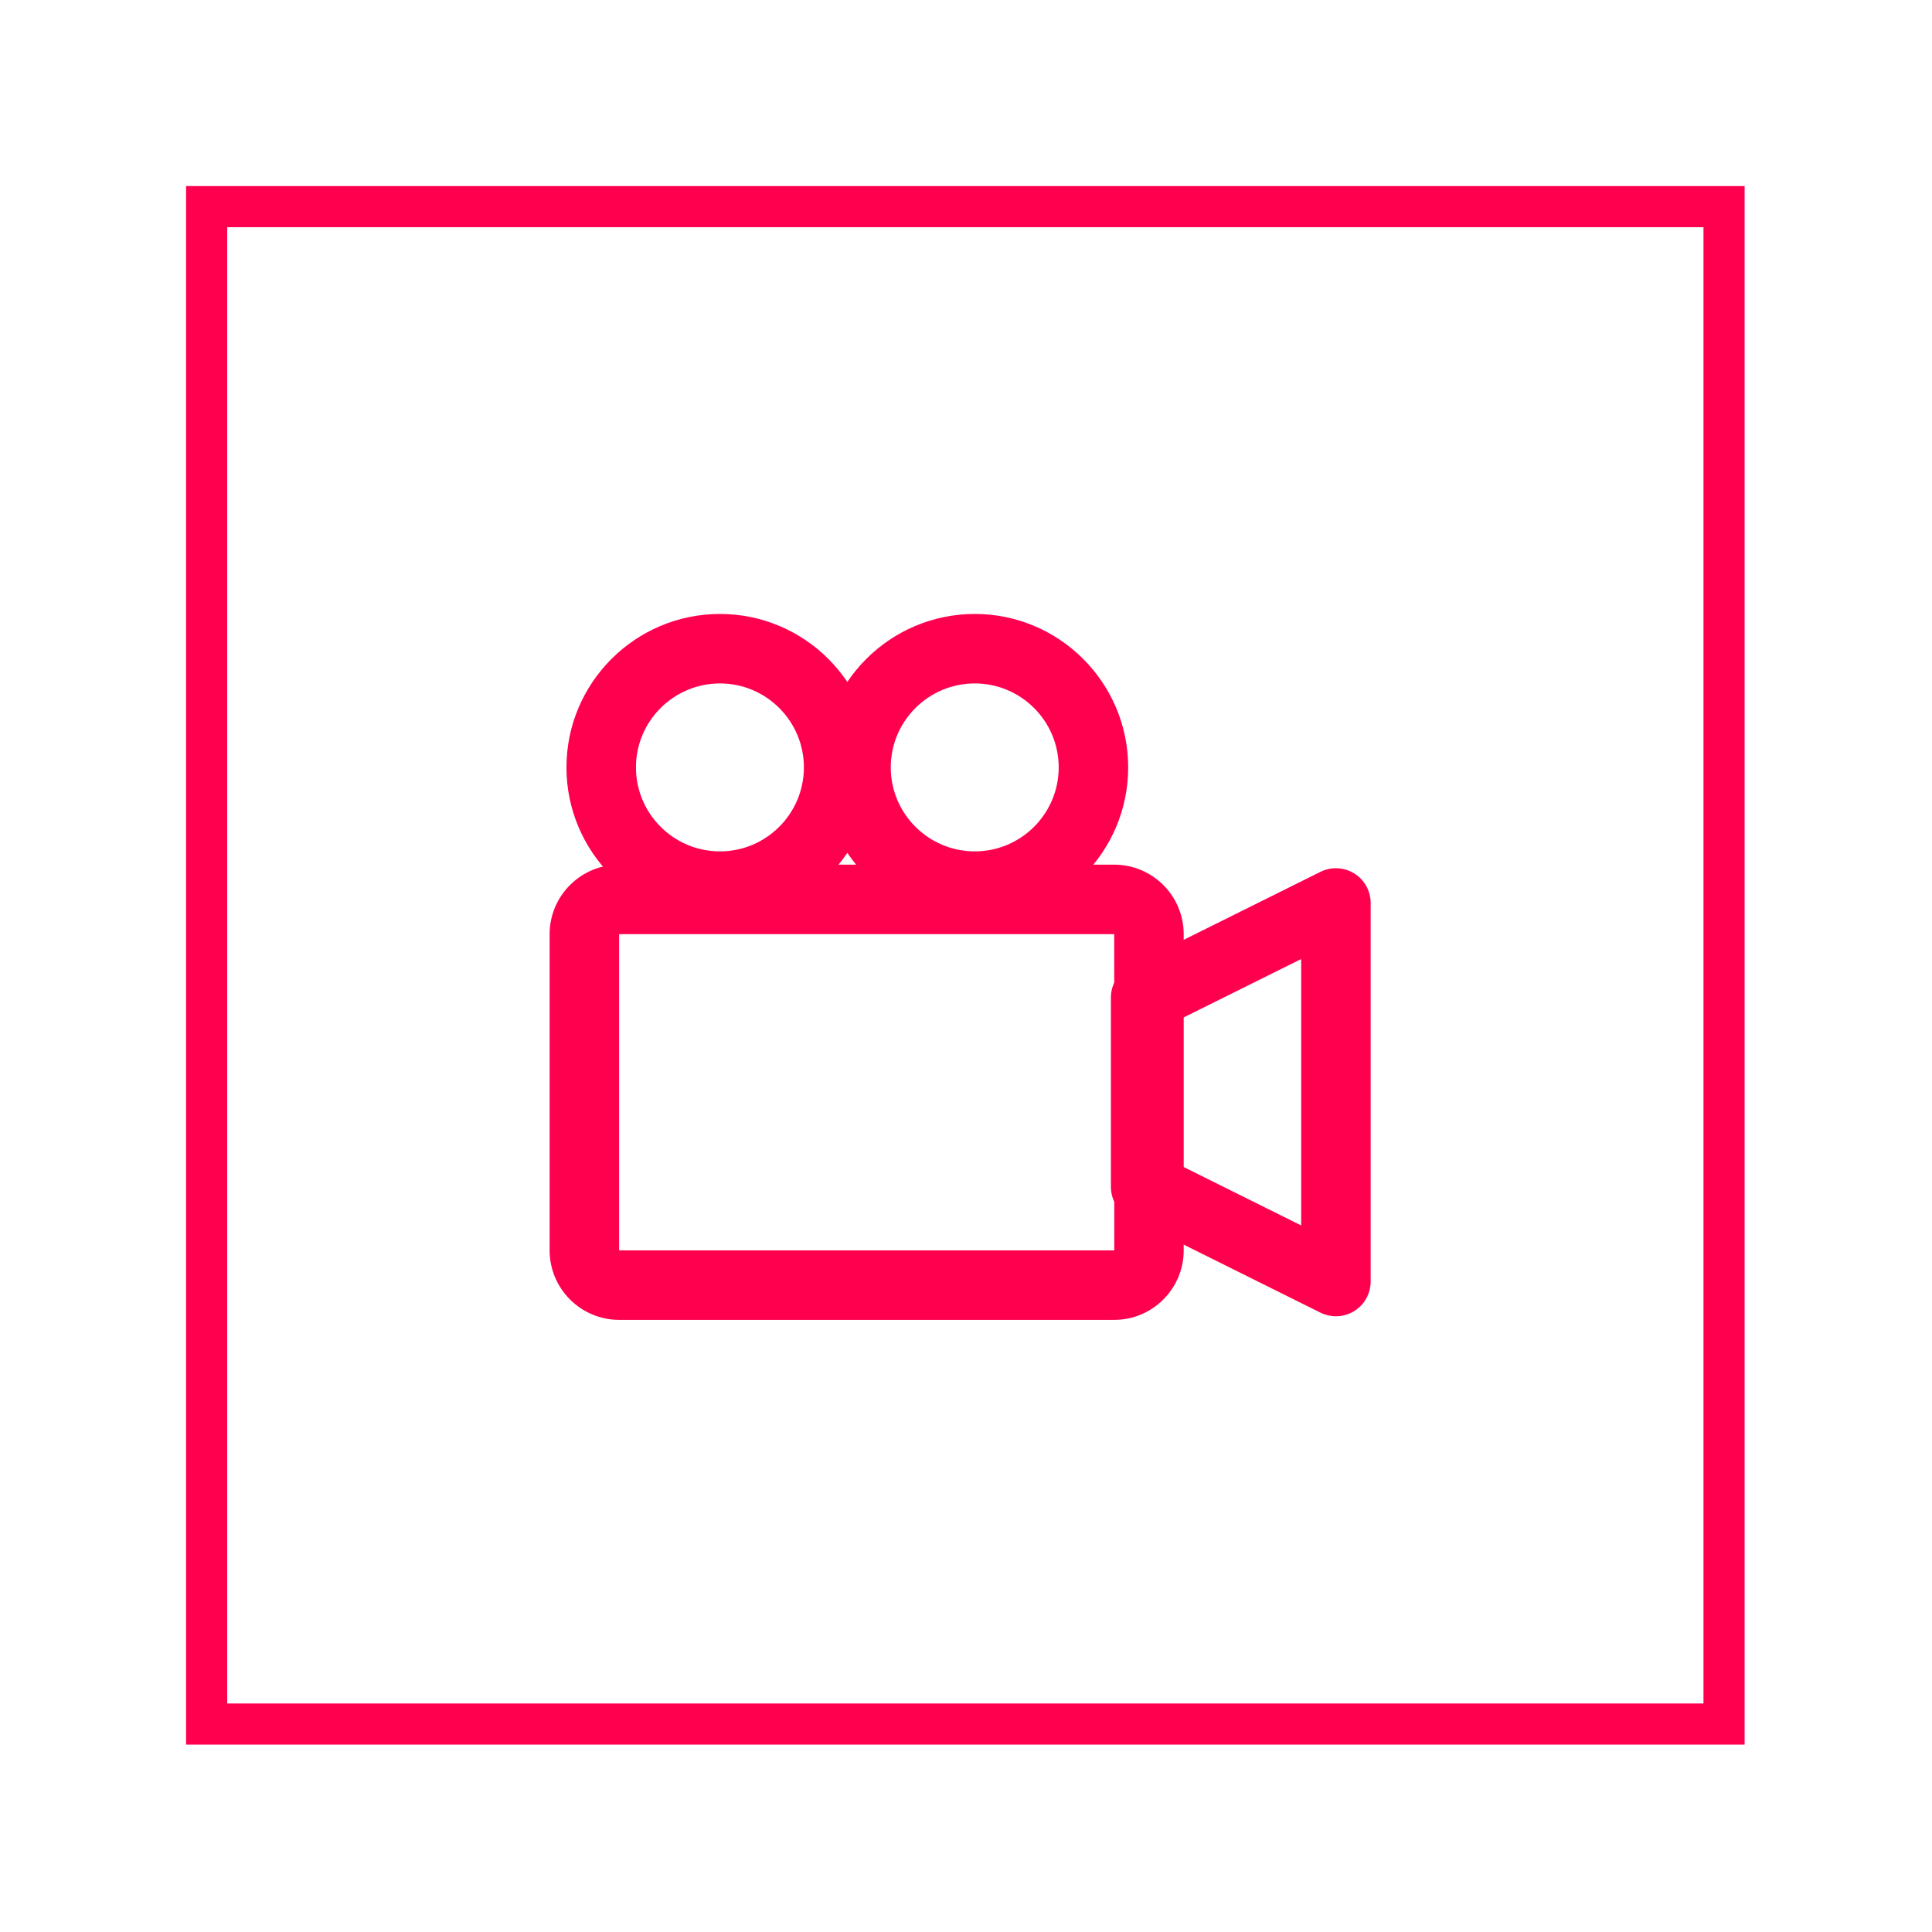
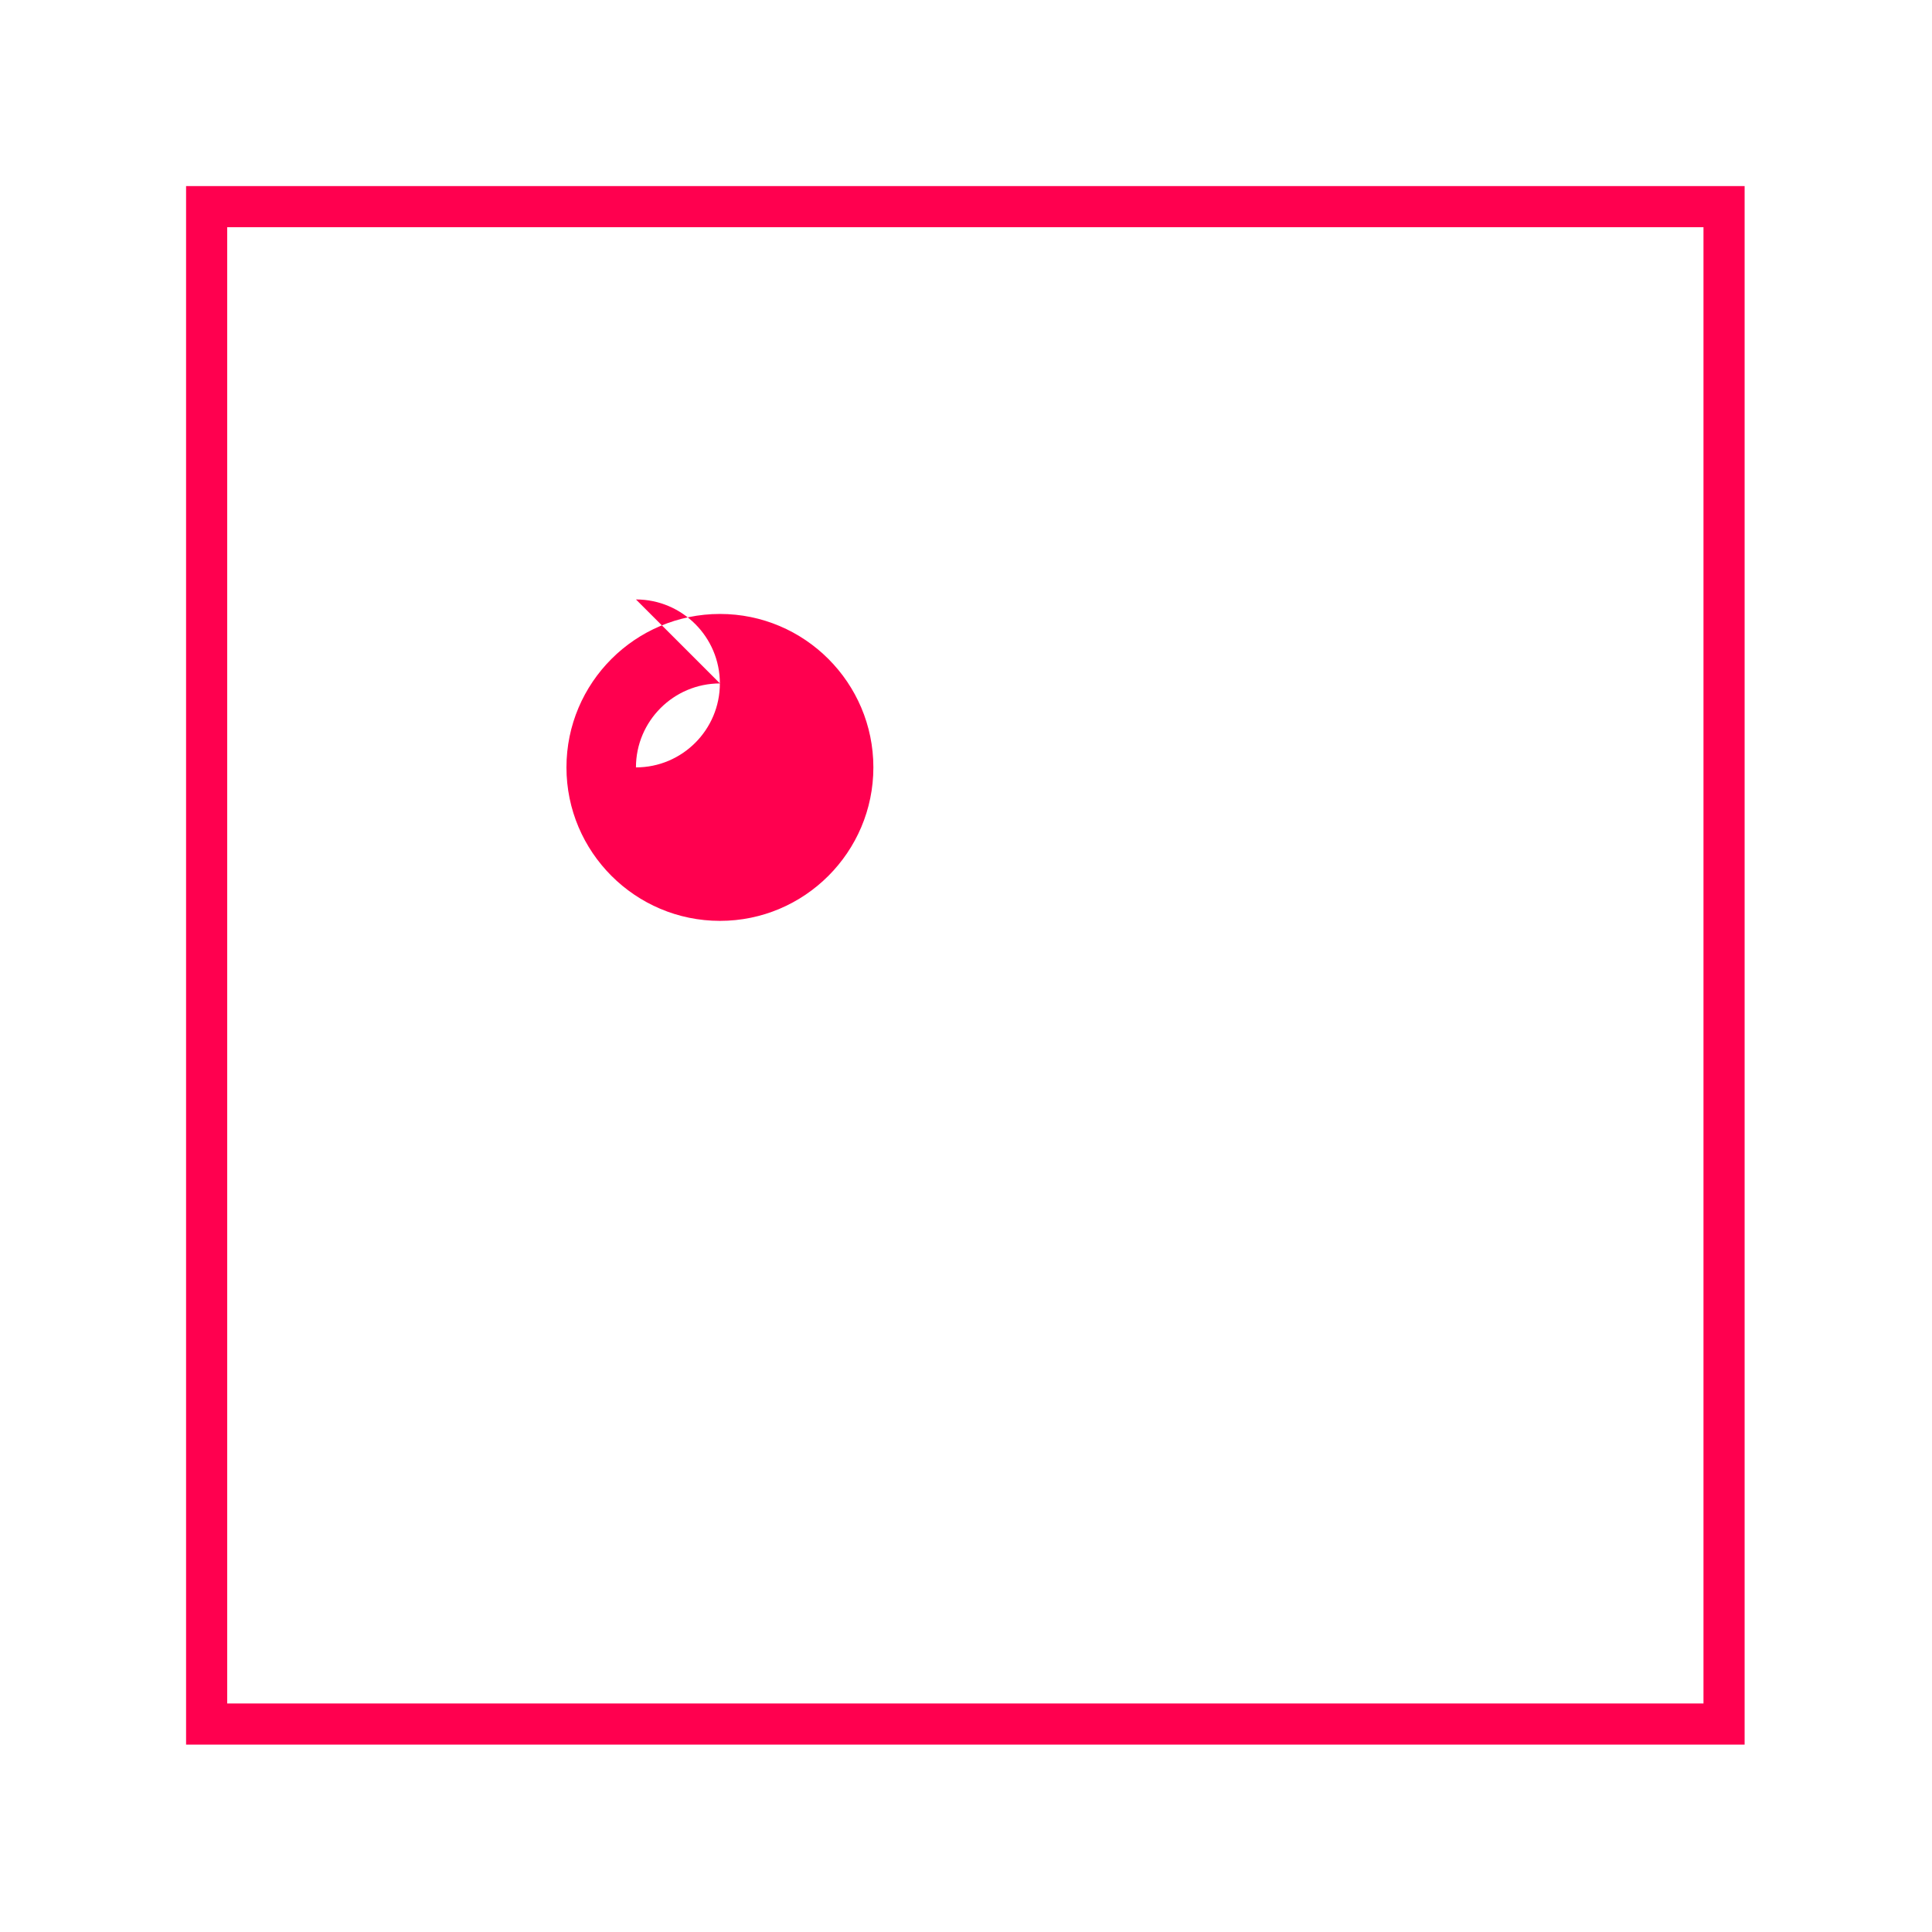
<svg xmlns="http://www.w3.org/2000/svg" width="100%" height="100%" viewBox="0 0 318 318" version="1.1" xml:space="preserve" style="fill-rule:evenodd;clip-rule:evenodd;stroke-miterlimit:10;">
  <rect x="34.013" y="34.013" width="249.759" height="249.759" style="fill:#fff;fill-opacity:0;stroke:#ff004f;stroke-width:6.77px;" />
-   <path d="M183.396,217.245l-81.492,0c-6.305,0 -11.438,-5.132 -11.438,-11.437l0,-52.05c0,-6.305 5.133,-11.438 11.438,-11.438l81.492,0c6.305,0 11.437,5.133 11.437,11.438l0,52.05c0,6.305 -5.132,11.437 -11.437,11.437m-81.492,-63.487l0,52.05l81.502,0l-0.01,-52.05l-81.492,0Z" style="fill:#ff004f;fill-rule:nonzero;" />
-   <path d="M219.887,216.653c-0.872,0 -1.744,-0.201 -2.546,-0.595l-31.322,-15.581c-1.941,-0.97 -3.169,-2.949 -3.169,-5.124l0,-31.162c0,-2.17 1.228,-4.153 3.169,-5.119l31.322,-15.572c1.763,-0.876 3.877,-0.782 5.555,0.263c1.687,1.04 2.709,2.883 2.709,4.856l0,62.316c0,1.983 -1.022,3.82 -2.709,4.865c-0.914,0.563 -1.96,0.853 -3.009,0.853m-25.599,-24.839l19.88,9.891l0,-43.852l-19.88,9.877l0,24.084Z" style="fill:#ff004f;fill-rule:nonzero;" />
-   <path d="M118.503,151.571c-13.931,0 -25.266,-11.33 -25.266,-25.261c0,-13.927 11.335,-25.256 25.266,-25.256c13.922,0 25.251,11.329 25.251,25.256c0,13.931 -11.329,25.261 -25.251,25.261m0,-39.08c-7.622,0 -13.828,6.197 -13.828,13.819c0,7.626 6.206,13.823 13.828,13.823c7.617,0 13.814,-6.197 13.814,-13.823c0,-7.622 -6.197,-13.819 -13.814,-13.819" style="fill:#ff004f;fill-rule:nonzero;" />
-   <path d="M160.444,151.571c-13.936,0 -25.266,-11.33 -25.266,-25.261c0,-13.927 11.33,-25.256 25.266,-25.256c13.922,0 25.251,11.329 25.251,25.256c0,13.931 -11.329,25.261 -25.251,25.261m0,-39.08c-7.622,0 -13.828,6.197 -13.828,13.819c0,7.626 6.206,13.823 13.828,13.823c7.617,0 13.814,-6.197 13.814,-13.823c0,-7.622 -6.197,-13.819 -13.814,-13.819" style="fill:#ff004f;fill-rule:nonzero;" />
+   <path d="M118.503,151.571c-13.931,0 -25.266,-11.33 -25.266,-25.261c0,-13.927 11.335,-25.256 25.266,-25.256c13.922,0 25.251,11.329 25.251,25.256c0,13.931 -11.329,25.261 -25.251,25.261m0,-39.08c-7.622,0 -13.828,6.197 -13.828,13.819c7.617,0 13.814,-6.197 13.814,-13.823c0,-7.622 -6.197,-13.819 -13.814,-13.819" style="fill:#ff004f;fill-rule:nonzero;" />
</svg>